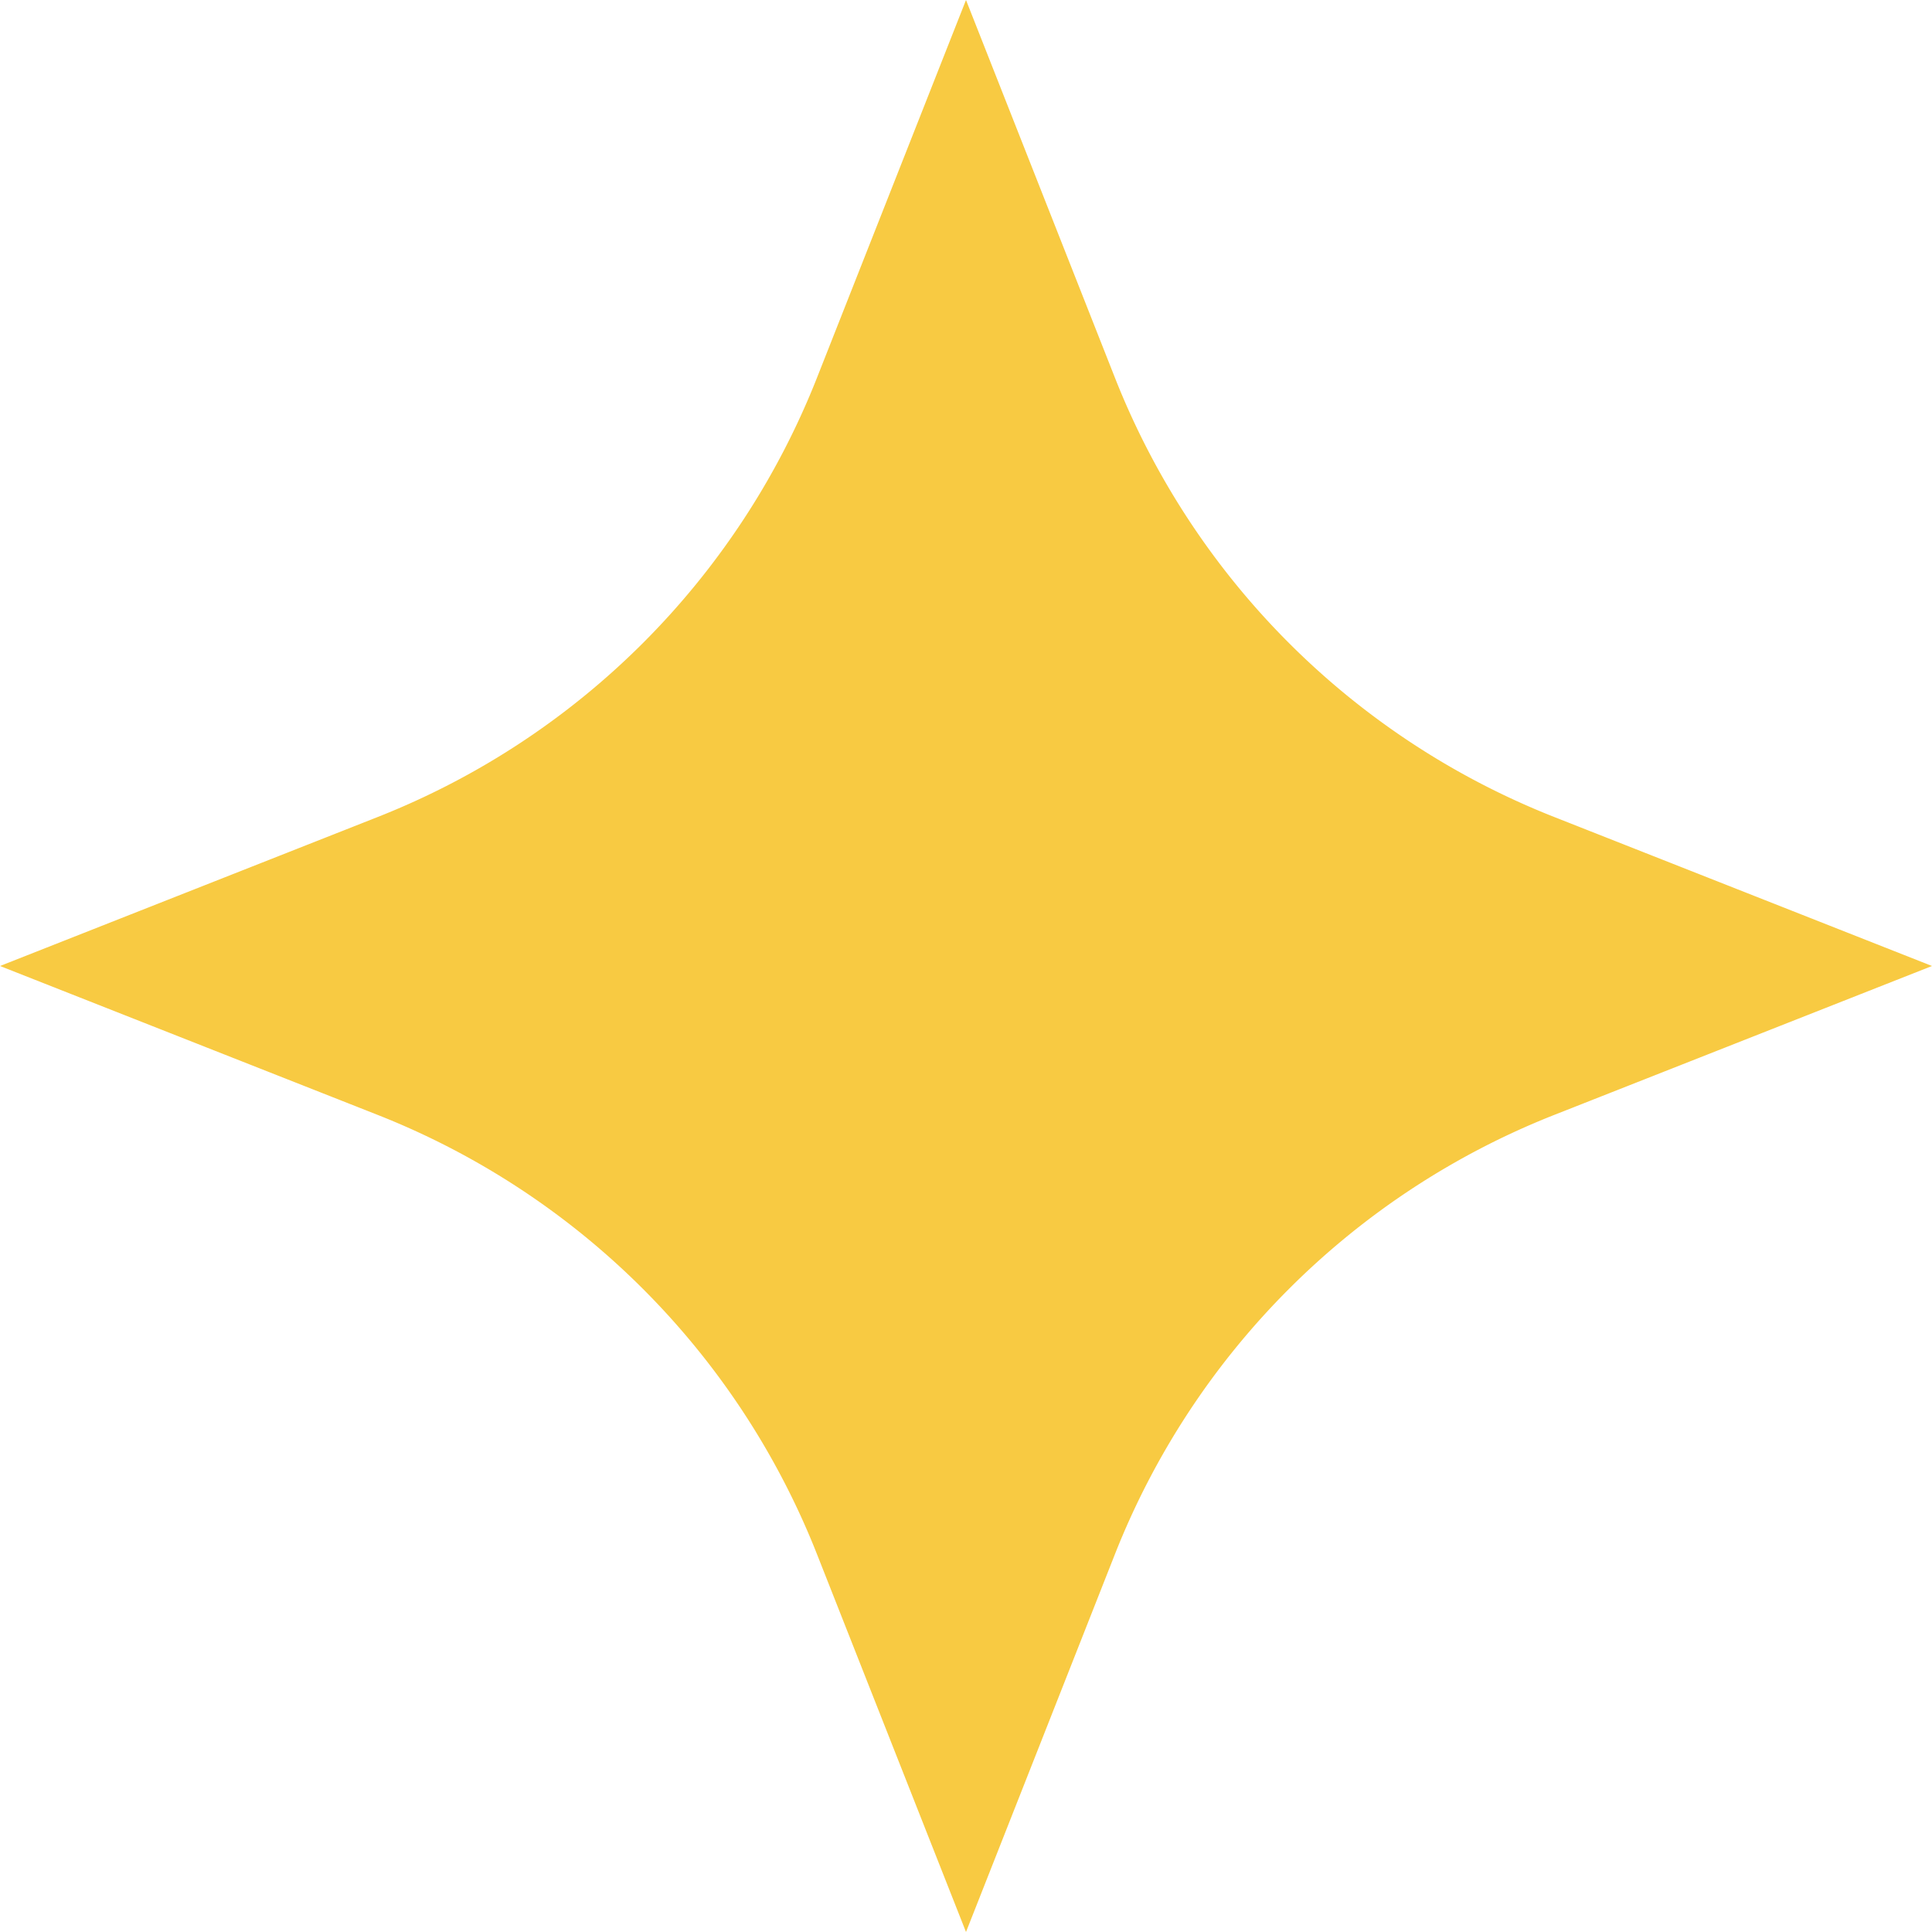
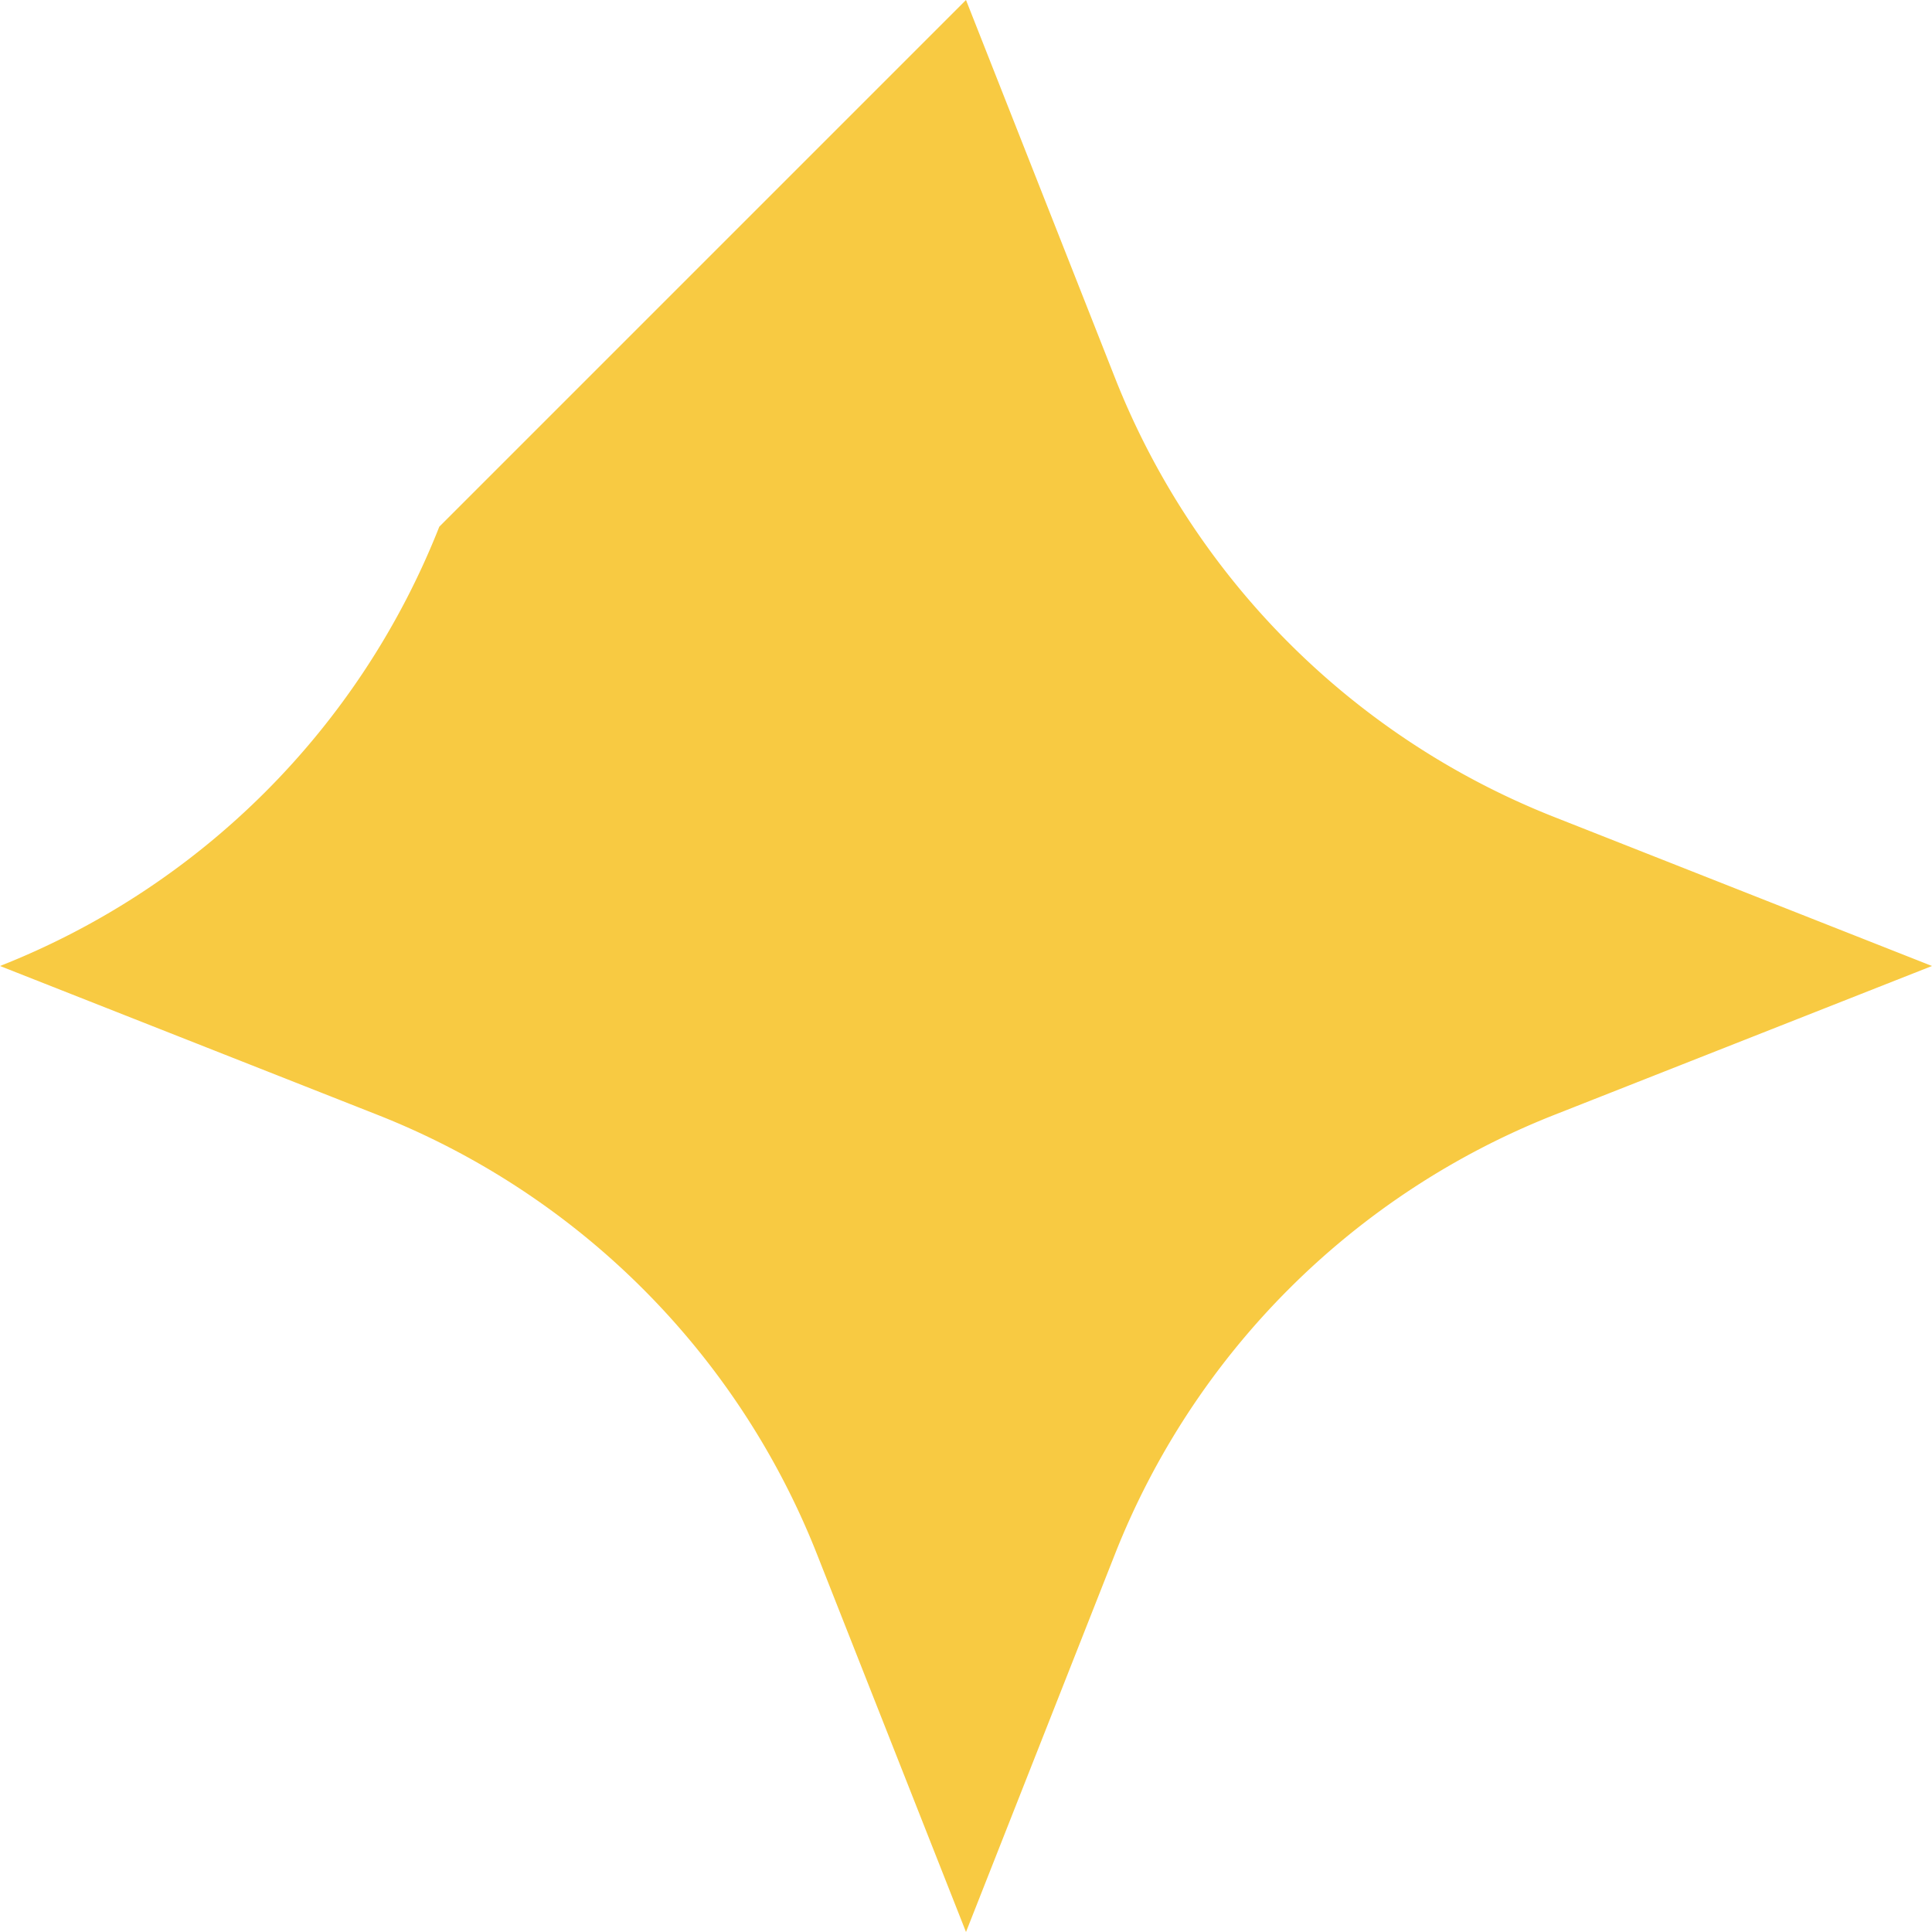
<svg xmlns="http://www.w3.org/2000/svg" width="24" height="24" viewBox="0 0 24 24">
-   <path id="Path_131" data-name="Path 131" d="M19.307,10.149,24,12,19.307,13.85a9.686,9.686,0,0,0-5.457,5.457L12,24l-1.851-4.693A9.687,9.687,0,0,0,4.692,13.85L0,12l4.692-1.851a9.686,9.686,0,0,0,5.457-5.457L12,0,13.85,4.692a9.684,9.684,0,0,0,5.457,5.457" fill="#f8ca42" />
+   <path id="Path_131" data-name="Path 131" d="M19.307,10.149,24,12,19.307,13.85a9.686,9.686,0,0,0-5.457,5.457L12,24l-1.851-4.693A9.687,9.687,0,0,0,4.692,13.85L0,12a9.686,9.686,0,0,0,5.457-5.457L12,0,13.85,4.692a9.684,9.684,0,0,0,5.457,5.457" fill="#f8ca42" />
</svg>